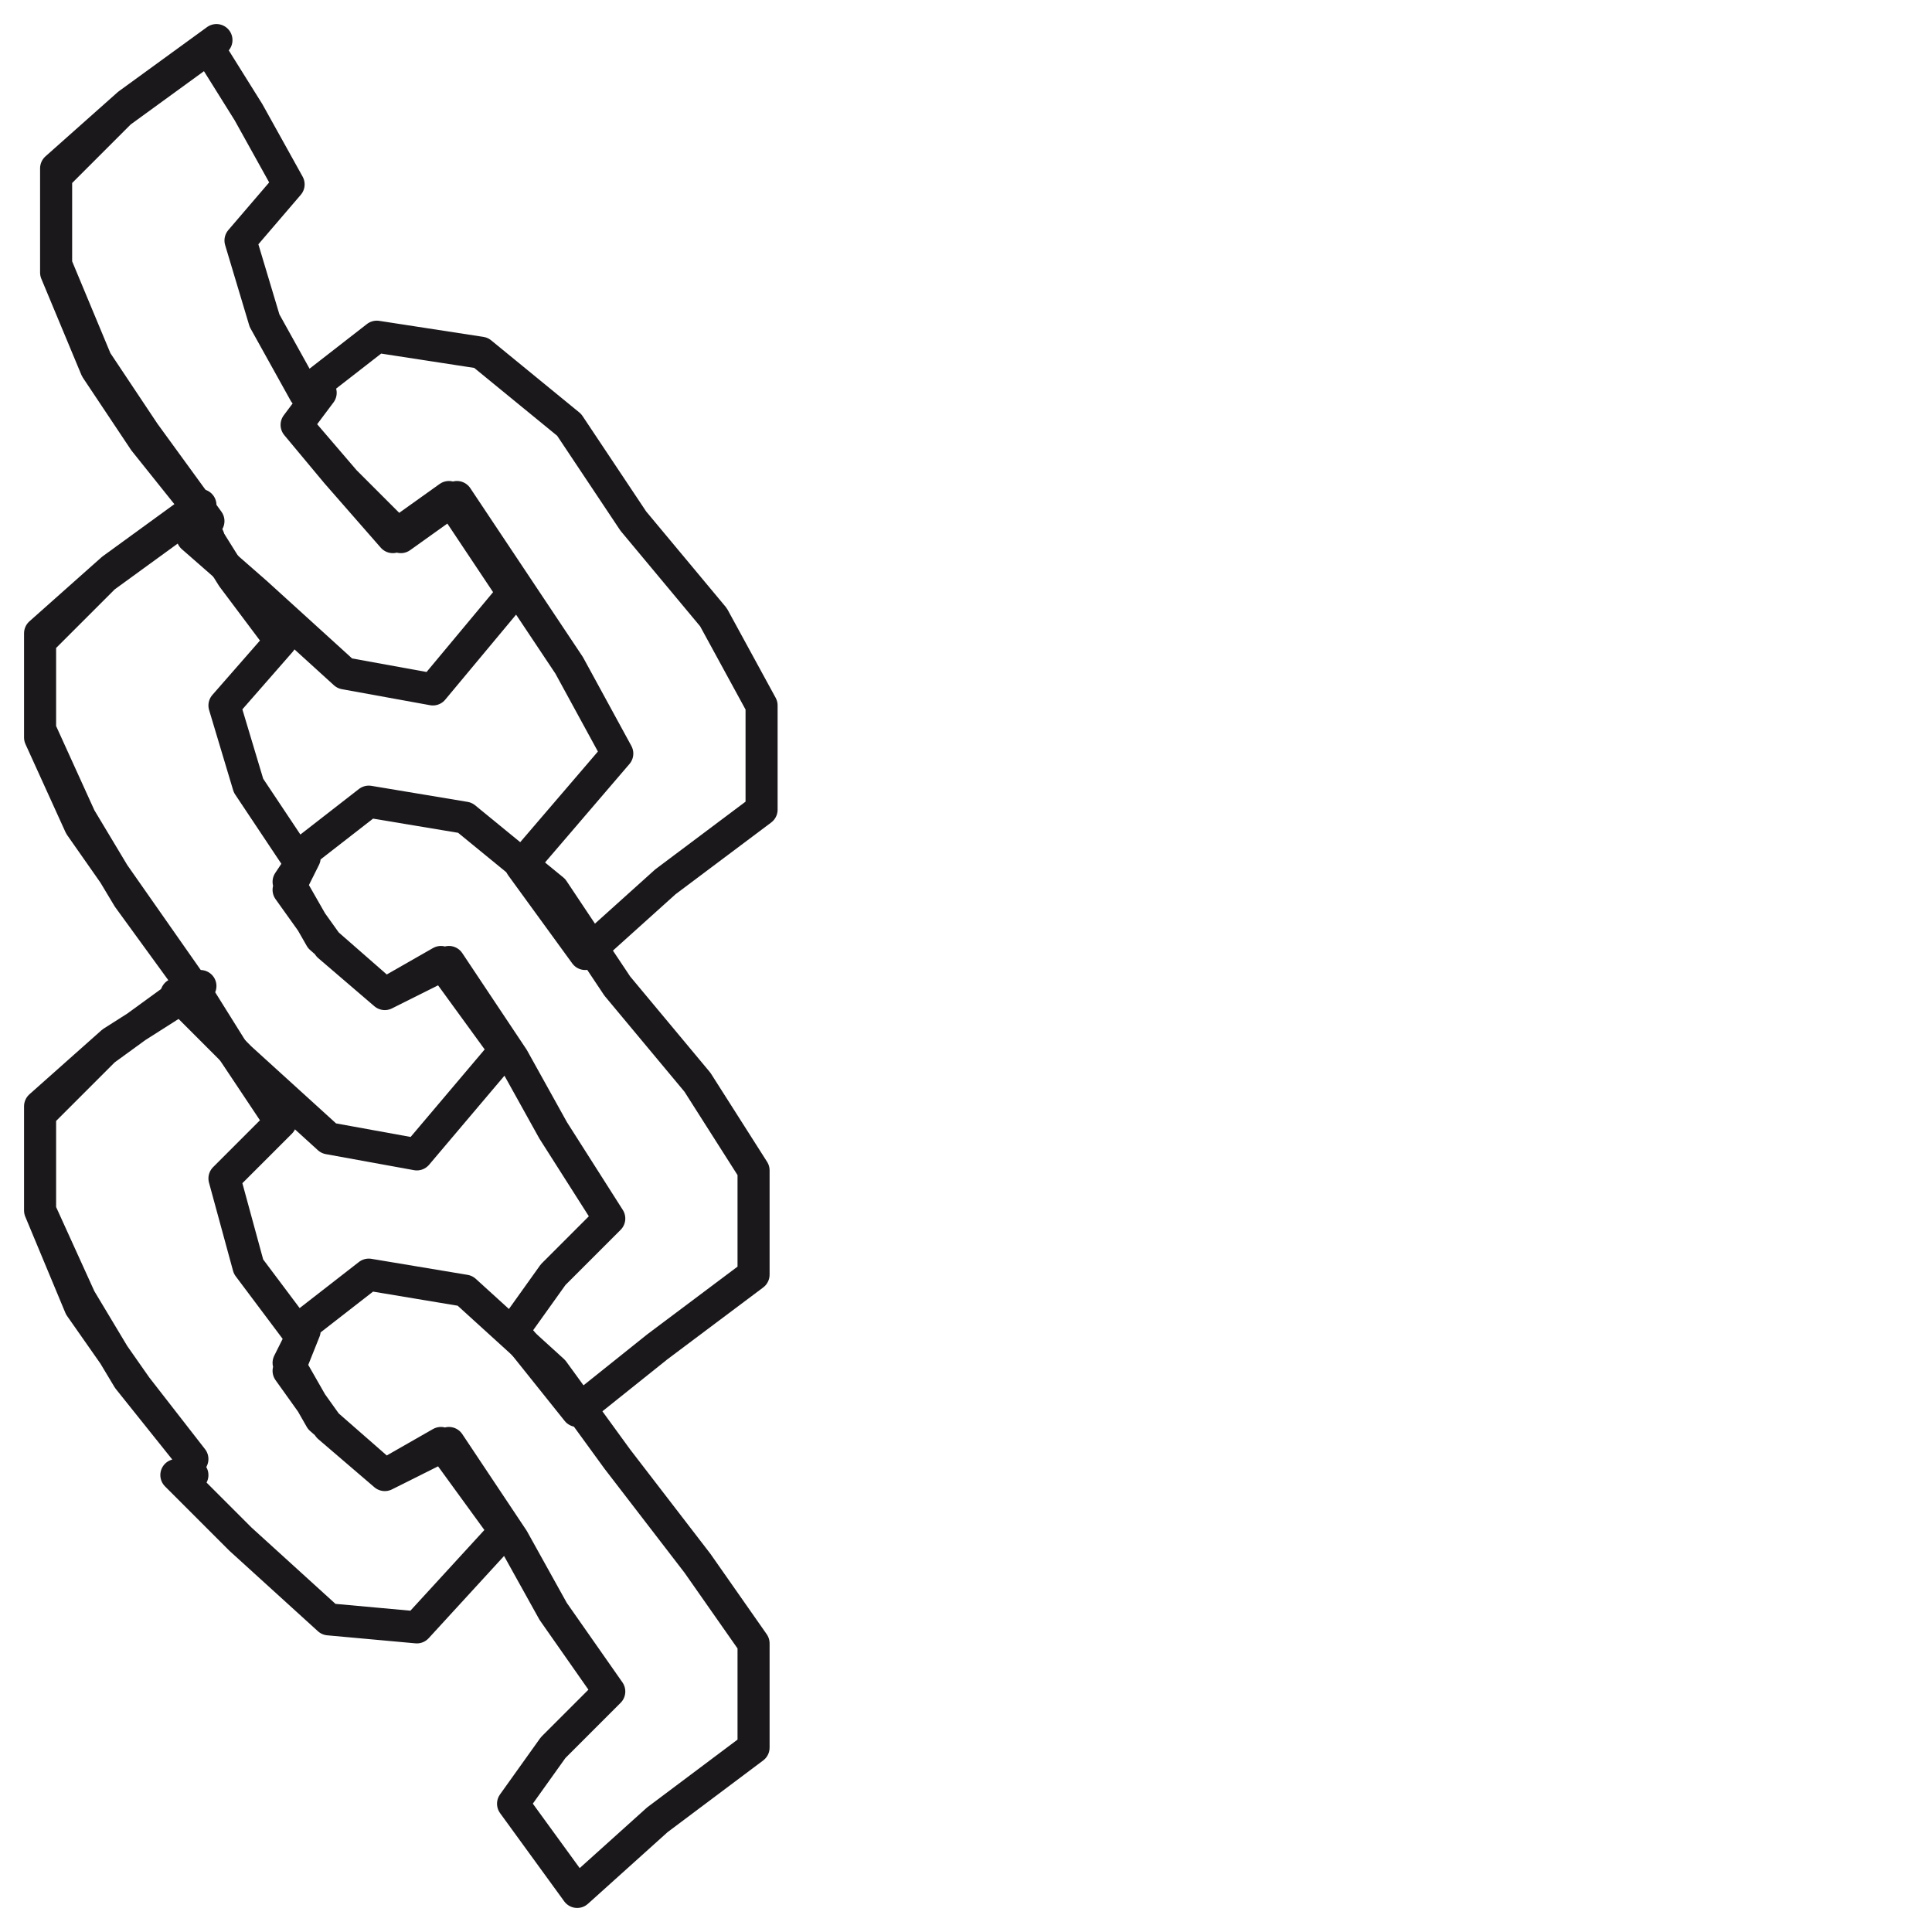
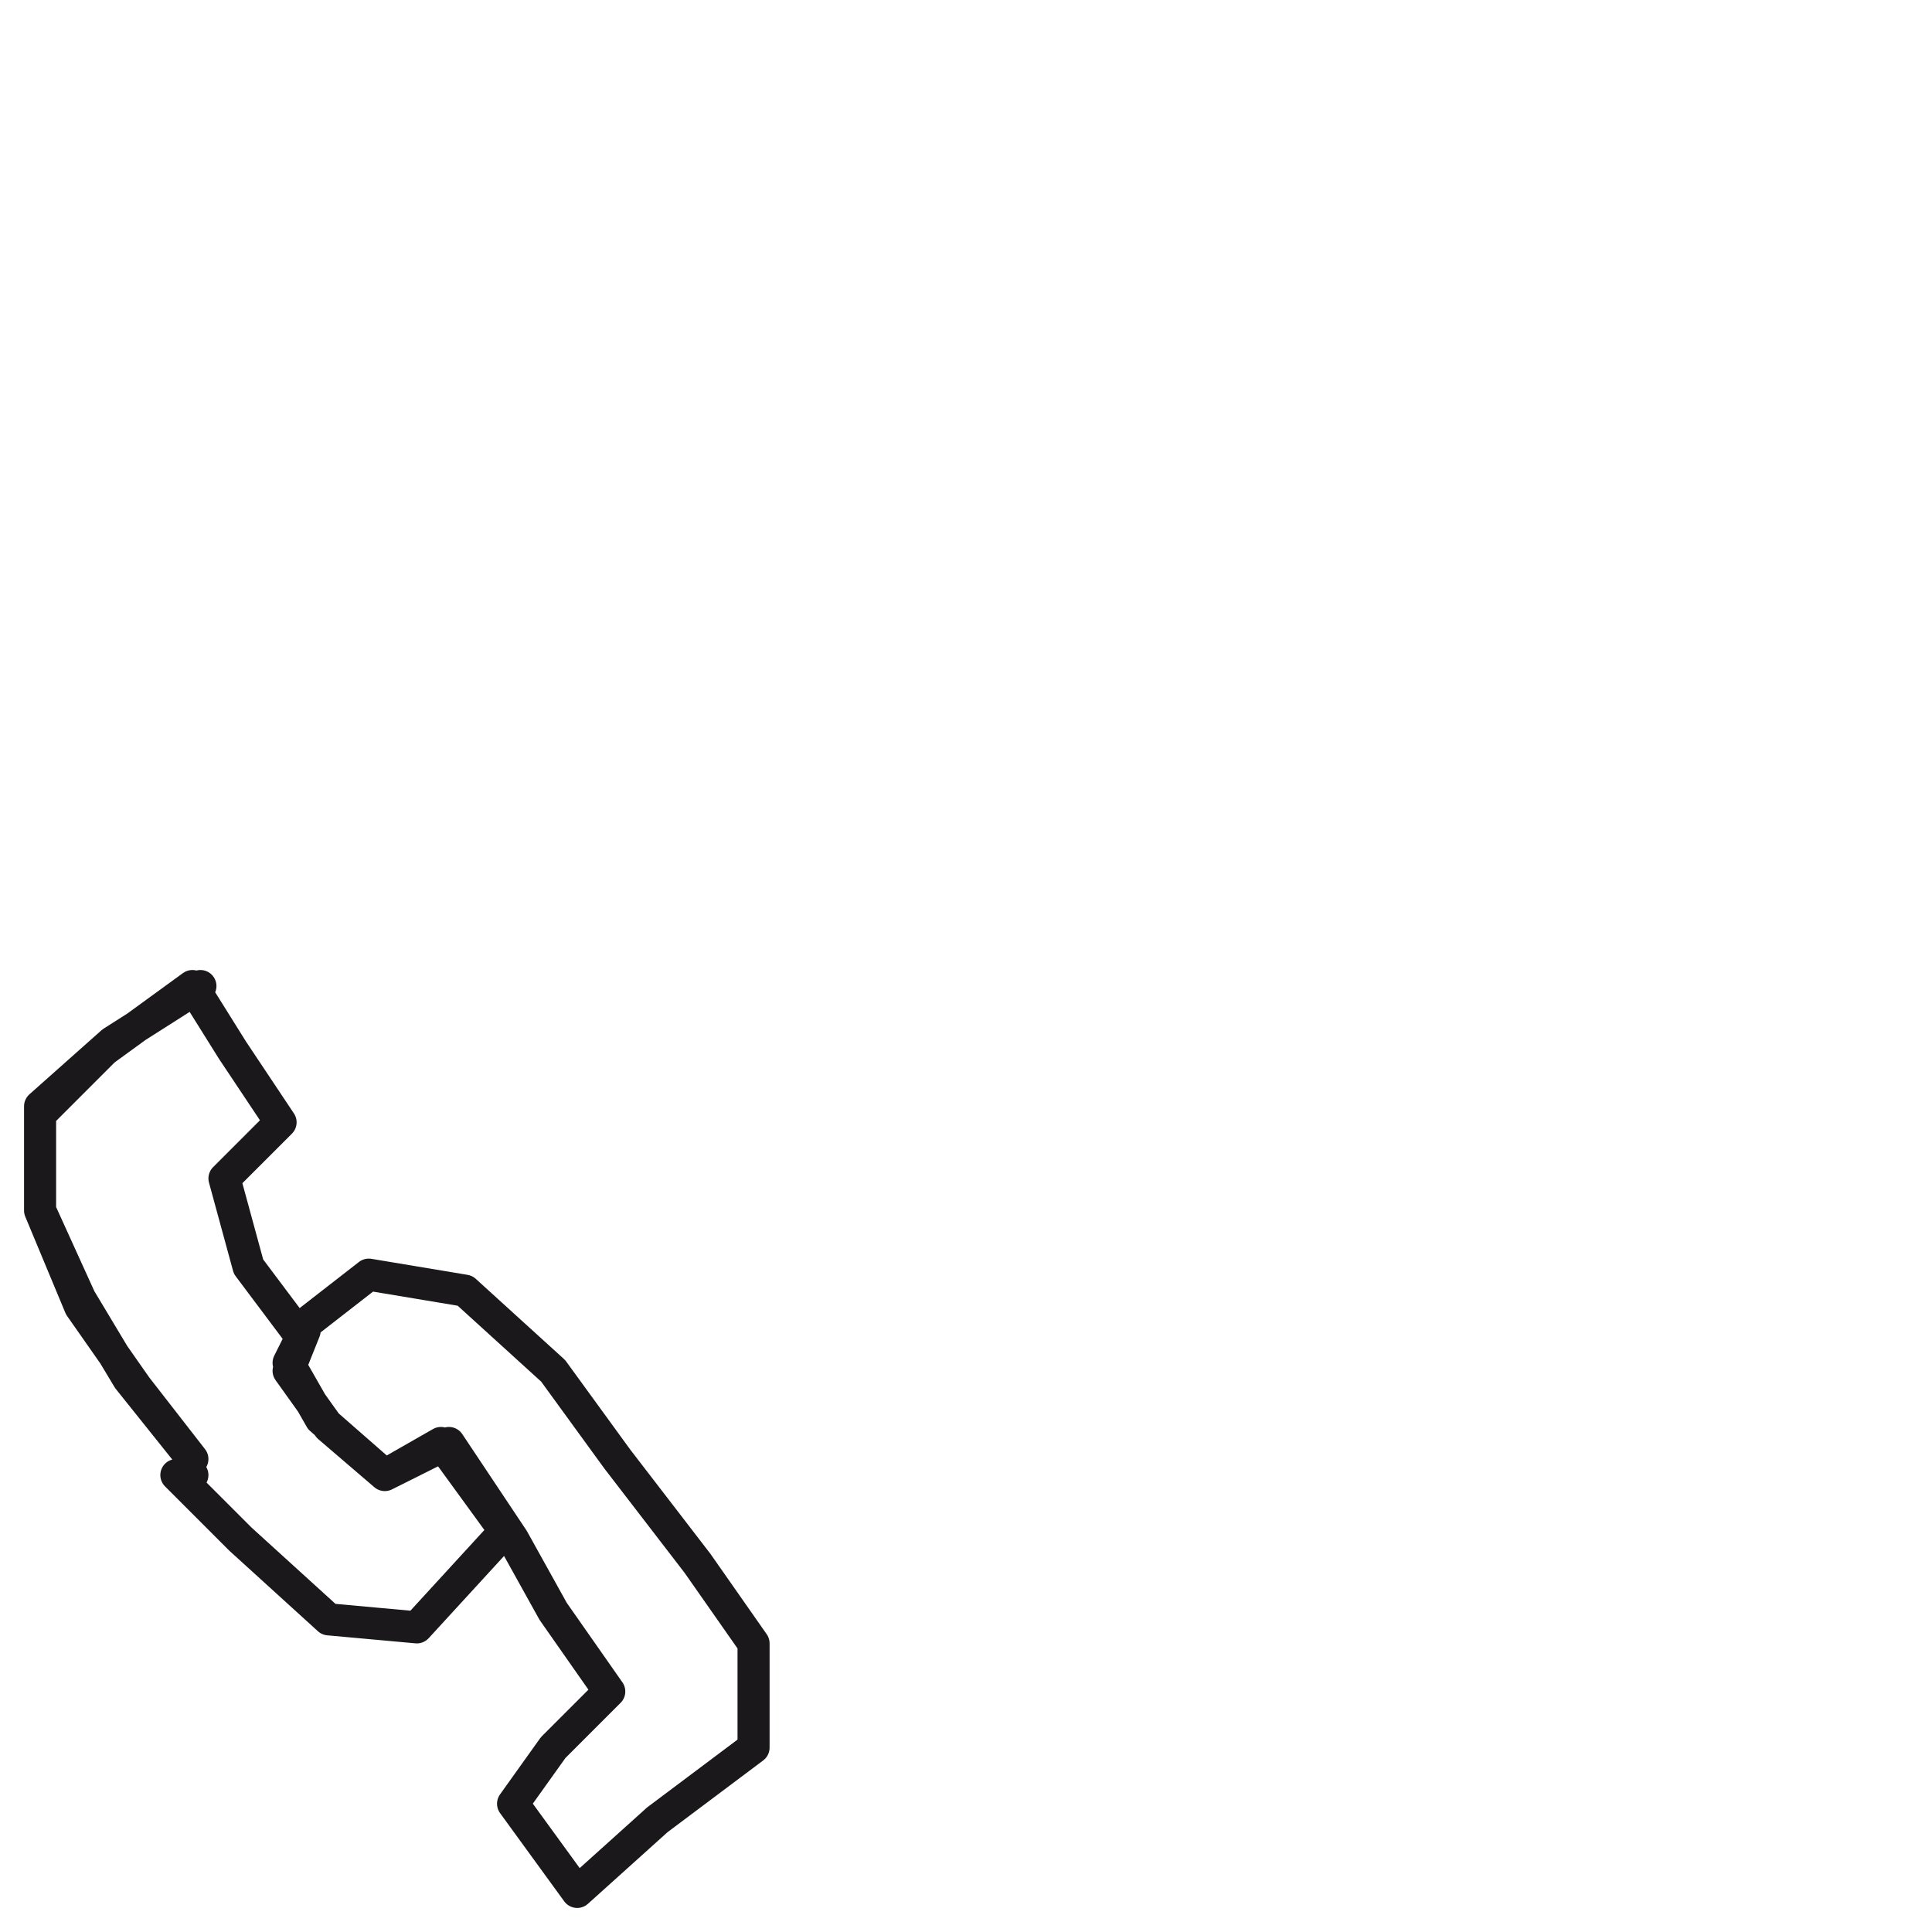
<svg xmlns="http://www.w3.org/2000/svg" version="1.1" id="Ebene_1" x="0px" y="0px" viewBox="0 0 24.1 24.1" style="enable-background:new 0 0 24.1 24.1;" xml:space="preserve">
  <style type="text/css">
	.st0{fill:none;stroke:#1B181C;stroke-width:0.4;stroke-linecap:round;stroke-linejoin:round;stroke-miterlimit:10;}
</style>
  <g>
    <g>
-       <polyline class="st0" points="2.7,0.5 1.6,1.3 0.7,2.1 0.7,3.3 1.2,4.5 1.8,5.4 2.6,6.5 1.8,5.5 1.2,4.6 0.7,3.4 0.7,2.2 1.5,1.4     2.6,0.6 3.1,1.4 3.6,2.3 3,3 3.3,4 3.8,4.9 4.7,4.2 6,4.4 7.1,5.3 7.9,6.5 8.9,7.7 9.5,8.8 9.5,10.1 8.3,11 7.3,11.9 6.5,10.8     7.1,10.1 7.7,9.4 7.1,8.3 6.5,7.4 5.7,6.2 5,6.7 4.3,6 3.7,5.3 4,4.9 3.7,5.3 4.2,5.9 4.9,6.7 5.6,6.2 6.4,7.4 5.4,8.6 4.3,8.4     3.2,7.4 2.4,6.7 2.6,6.7 2.6,6.7   " />
-     </g>
+       </g>
    <g>
-       <polyline class="st0" points="2.5,6.3 1.4,7.1 0.5,7.9 0.5,9.1 1,10.2 1.6,11.2 2.4,12.3 1.7,11.3 1,10.3 0.5,9.2 0.5,8 1.3,7.2     2.4,6.4 2.9,7.2 3.5,8 2.8,8.8 3.1,9.8 3.7,10.7 4.6,10 5.8,10.2 6.9,11.1 7.7,12.3 8.7,13.5 9.4,14.6 9.4,15.9 8.2,16.8     7.2,17.6 6.4,16.6 6.9,15.9 7.6,15.2 6.9,14.1 6.4,13.2 5.6,12 4.8,12.4 4.1,11.8 3.6,11.1 3.8,10.7 3.6,11 4,11.7 4.8,12.4     5.5,12 6.3,13.1 5.2,14.4 4.1,14.2 3,13.2 2.2,12.4 2.4,12.4 2.4,12.4   " />
-     </g>
+       </g>
    <g>
      <polyline class="st0" points="2.5,12.3 1.4,13 0.5,13.8 0.5,15.1 1,16.2 1.6,17.2 2.4,18.2 1.7,17.3 1,16.3 0.5,15.1 0.5,13.9     1.3,13.1 2.4,12.3 2.9,13.1 3.5,14 2.8,14.7 3.1,15.8 3.7,16.6 4.6,15.9 5.8,16.1 6.9,17.1 7.7,18.2 8.7,19.5 9.4,20.5 9.4,21.8     8.2,22.7 7.2,23.6 6.4,22.5 6.9,21.8 7.6,21.1 6.9,20.1 6.4,19.2 5.6,18 4.8,18.4 4.1,17.8 3.6,17.1 3.8,16.6 3.6,17 4,17.7     4.8,18.4 5.5,18 6.3,19.1 5.2,20.3 4.1,20.2 3,19.2 2.2,18.4 2.4,18.4 2.4,18.4   " />
    </g>
  </g>
</svg>